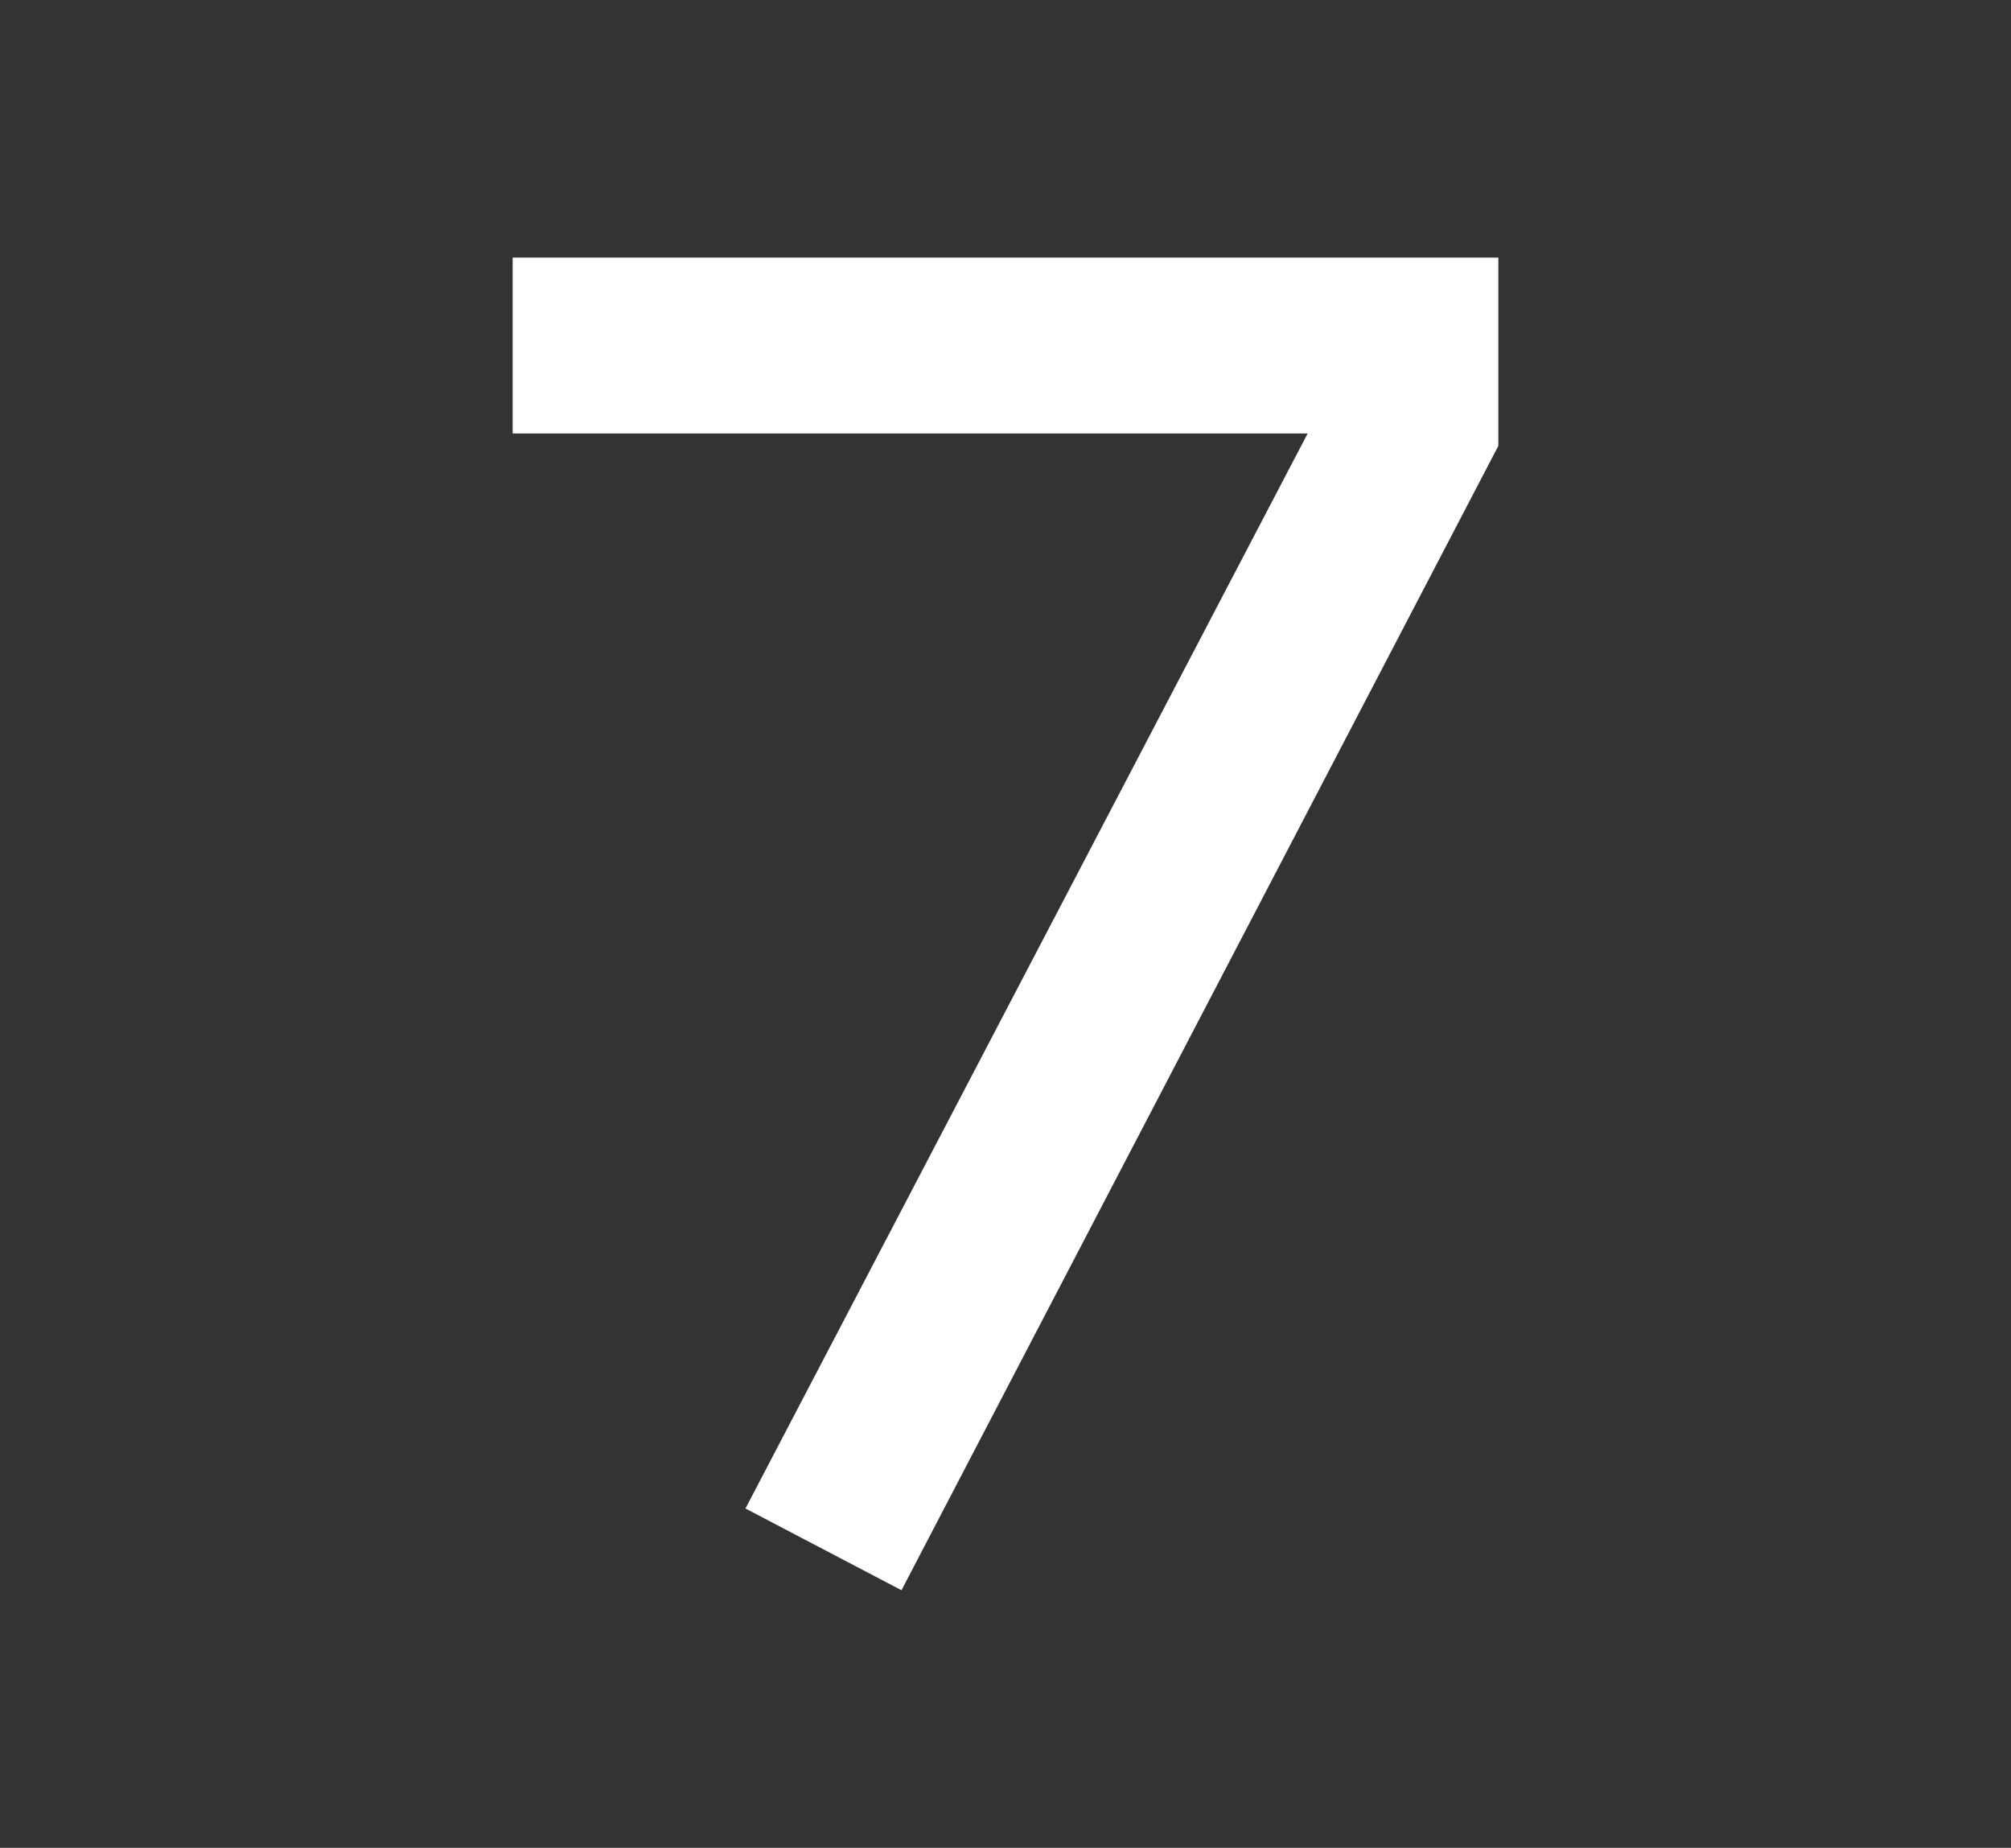
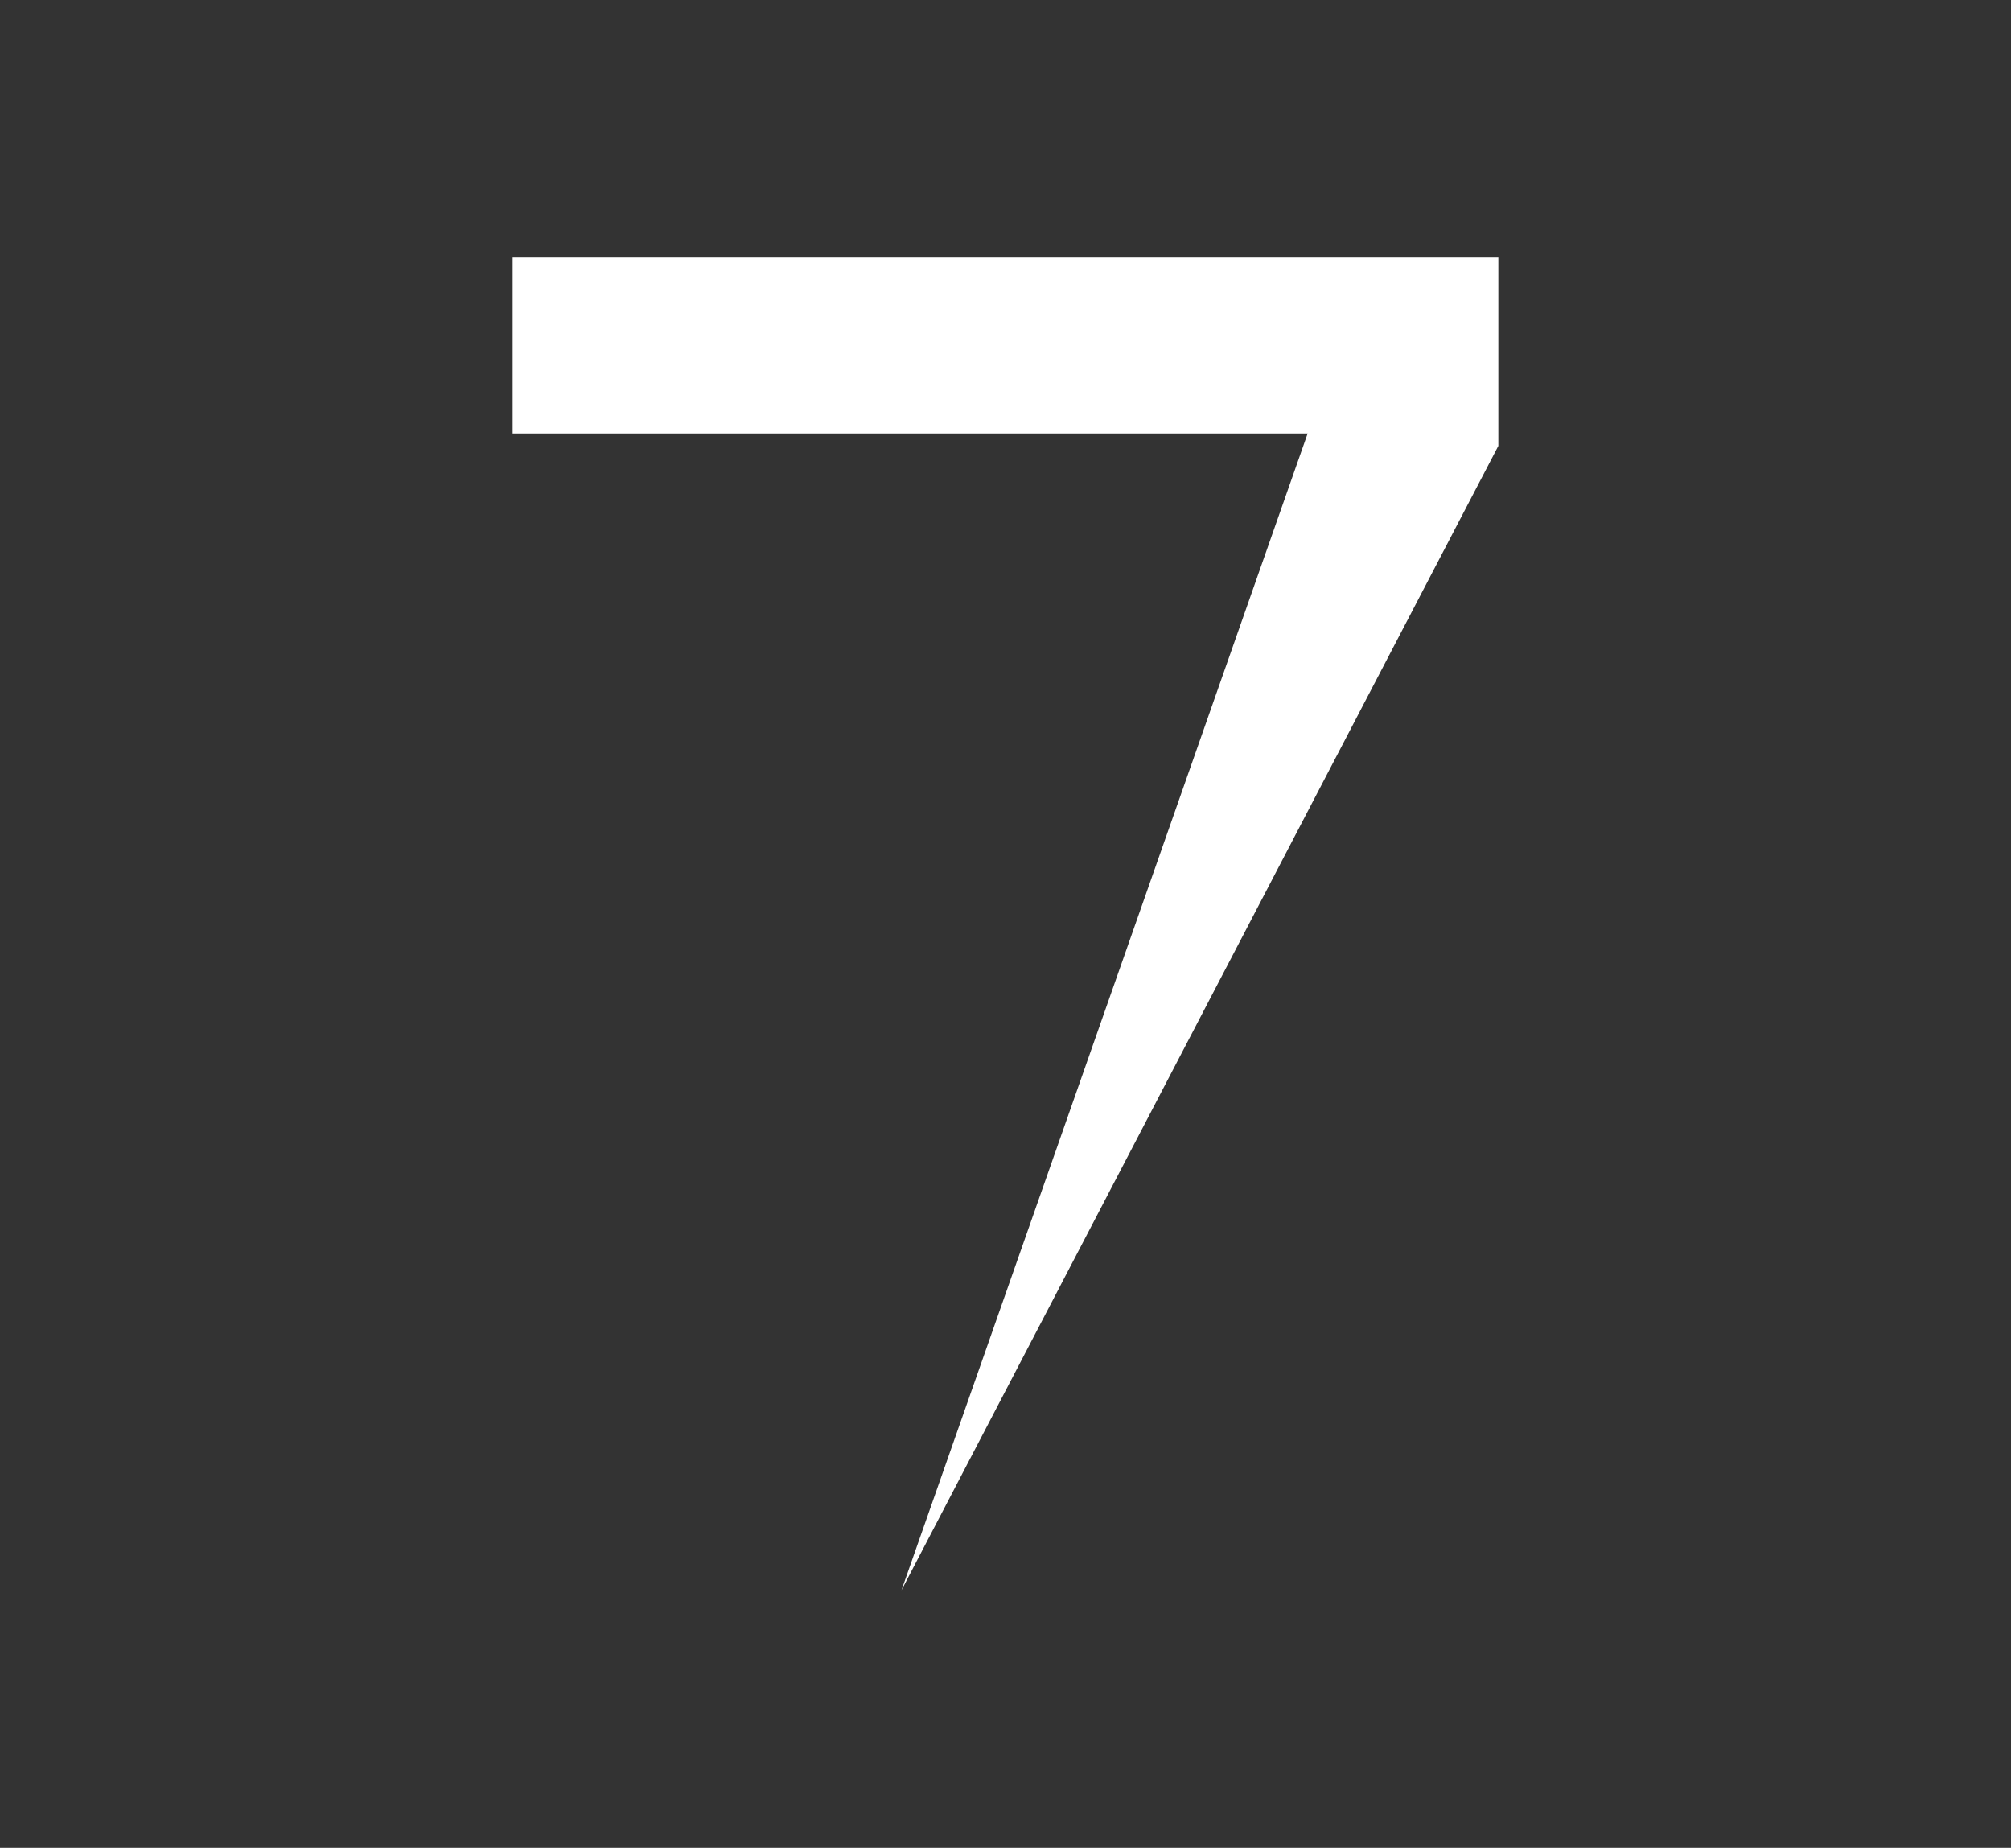
<svg xmlns="http://www.w3.org/2000/svg" id="Layer_7" x="0px" y="0px" viewBox="0 0 81.2 74.6" style="enable-background:new 0 0 81.2 74.6;" xml:space="preserve">
  <rect x="0" y="0" width="81.2" height="74.6" fill="#333333" stroke="none" />
  <style type="text/css"> .st0{fill:#FFFFFF;} </style>
  <g>
-     <path class="st0" d="M52.8,17.5H20.7v-7.1h39.8V18L36.4,64.2l-6.3-3.3L52.8,17.5z" />
+     <path class="st0" d="M52.8,17.5H20.7v-7.1h39.8V18L36.4,64.2L52.8,17.5z" />
  </g>
</svg>